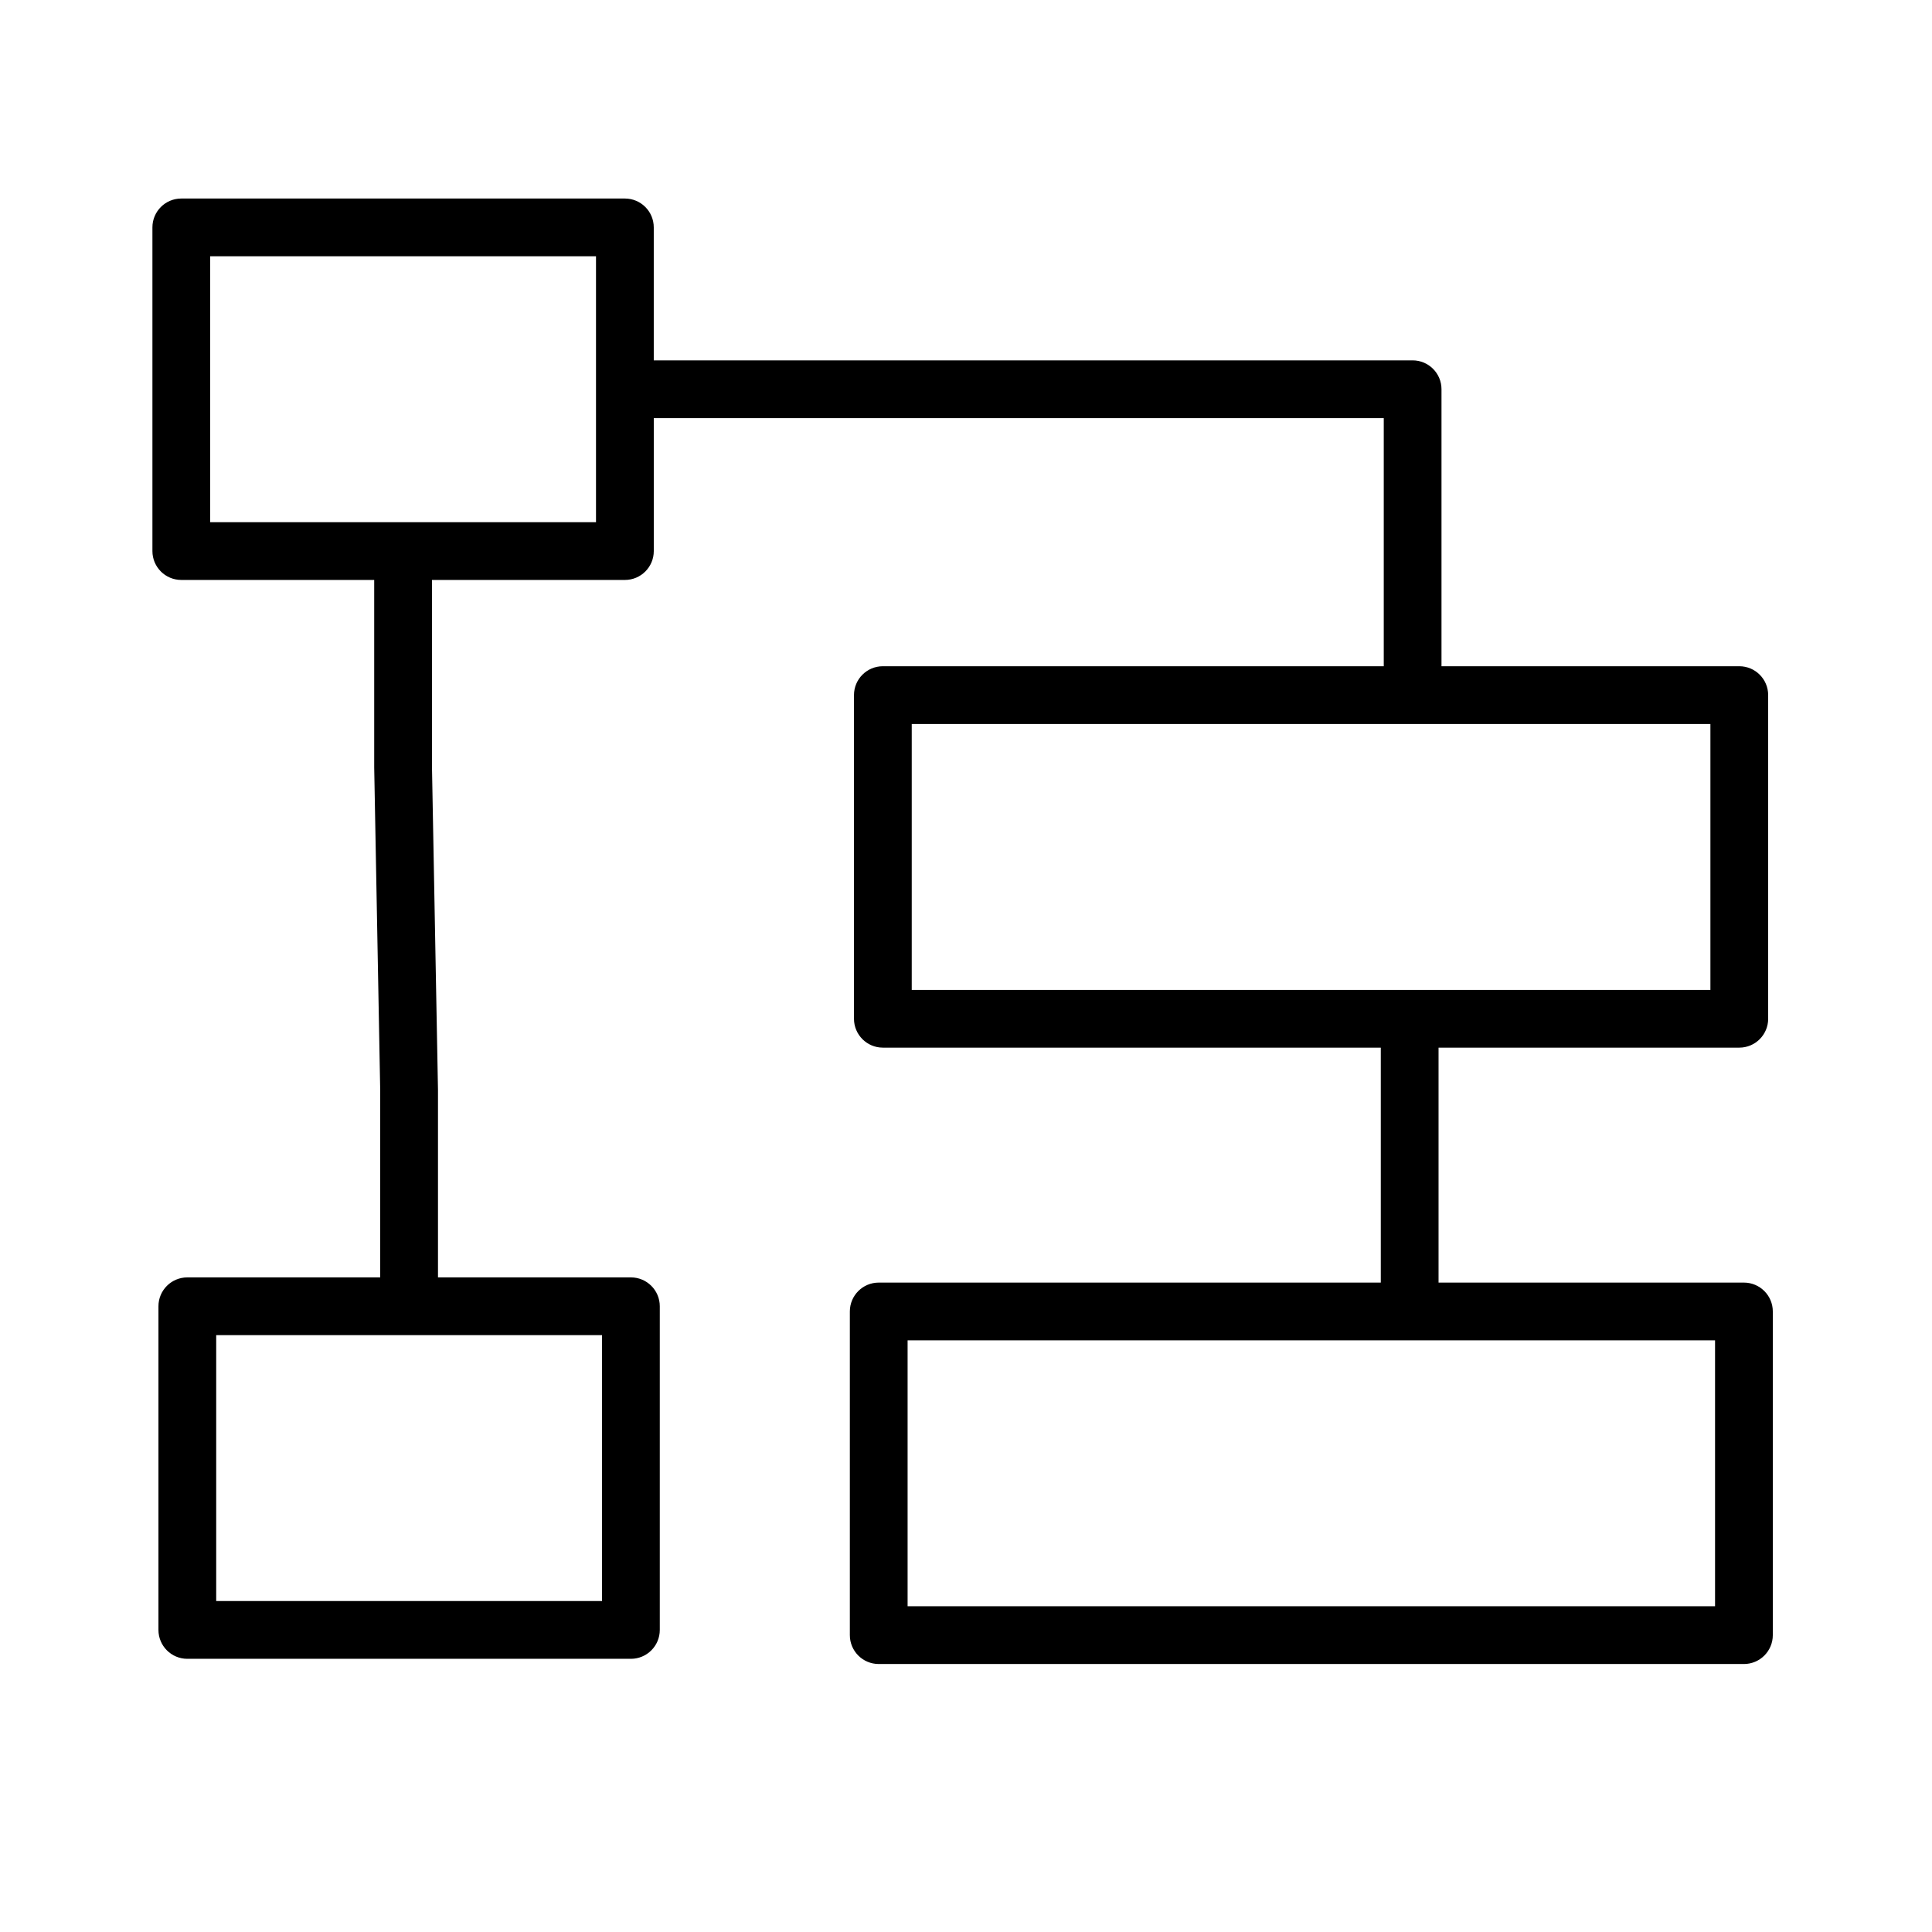
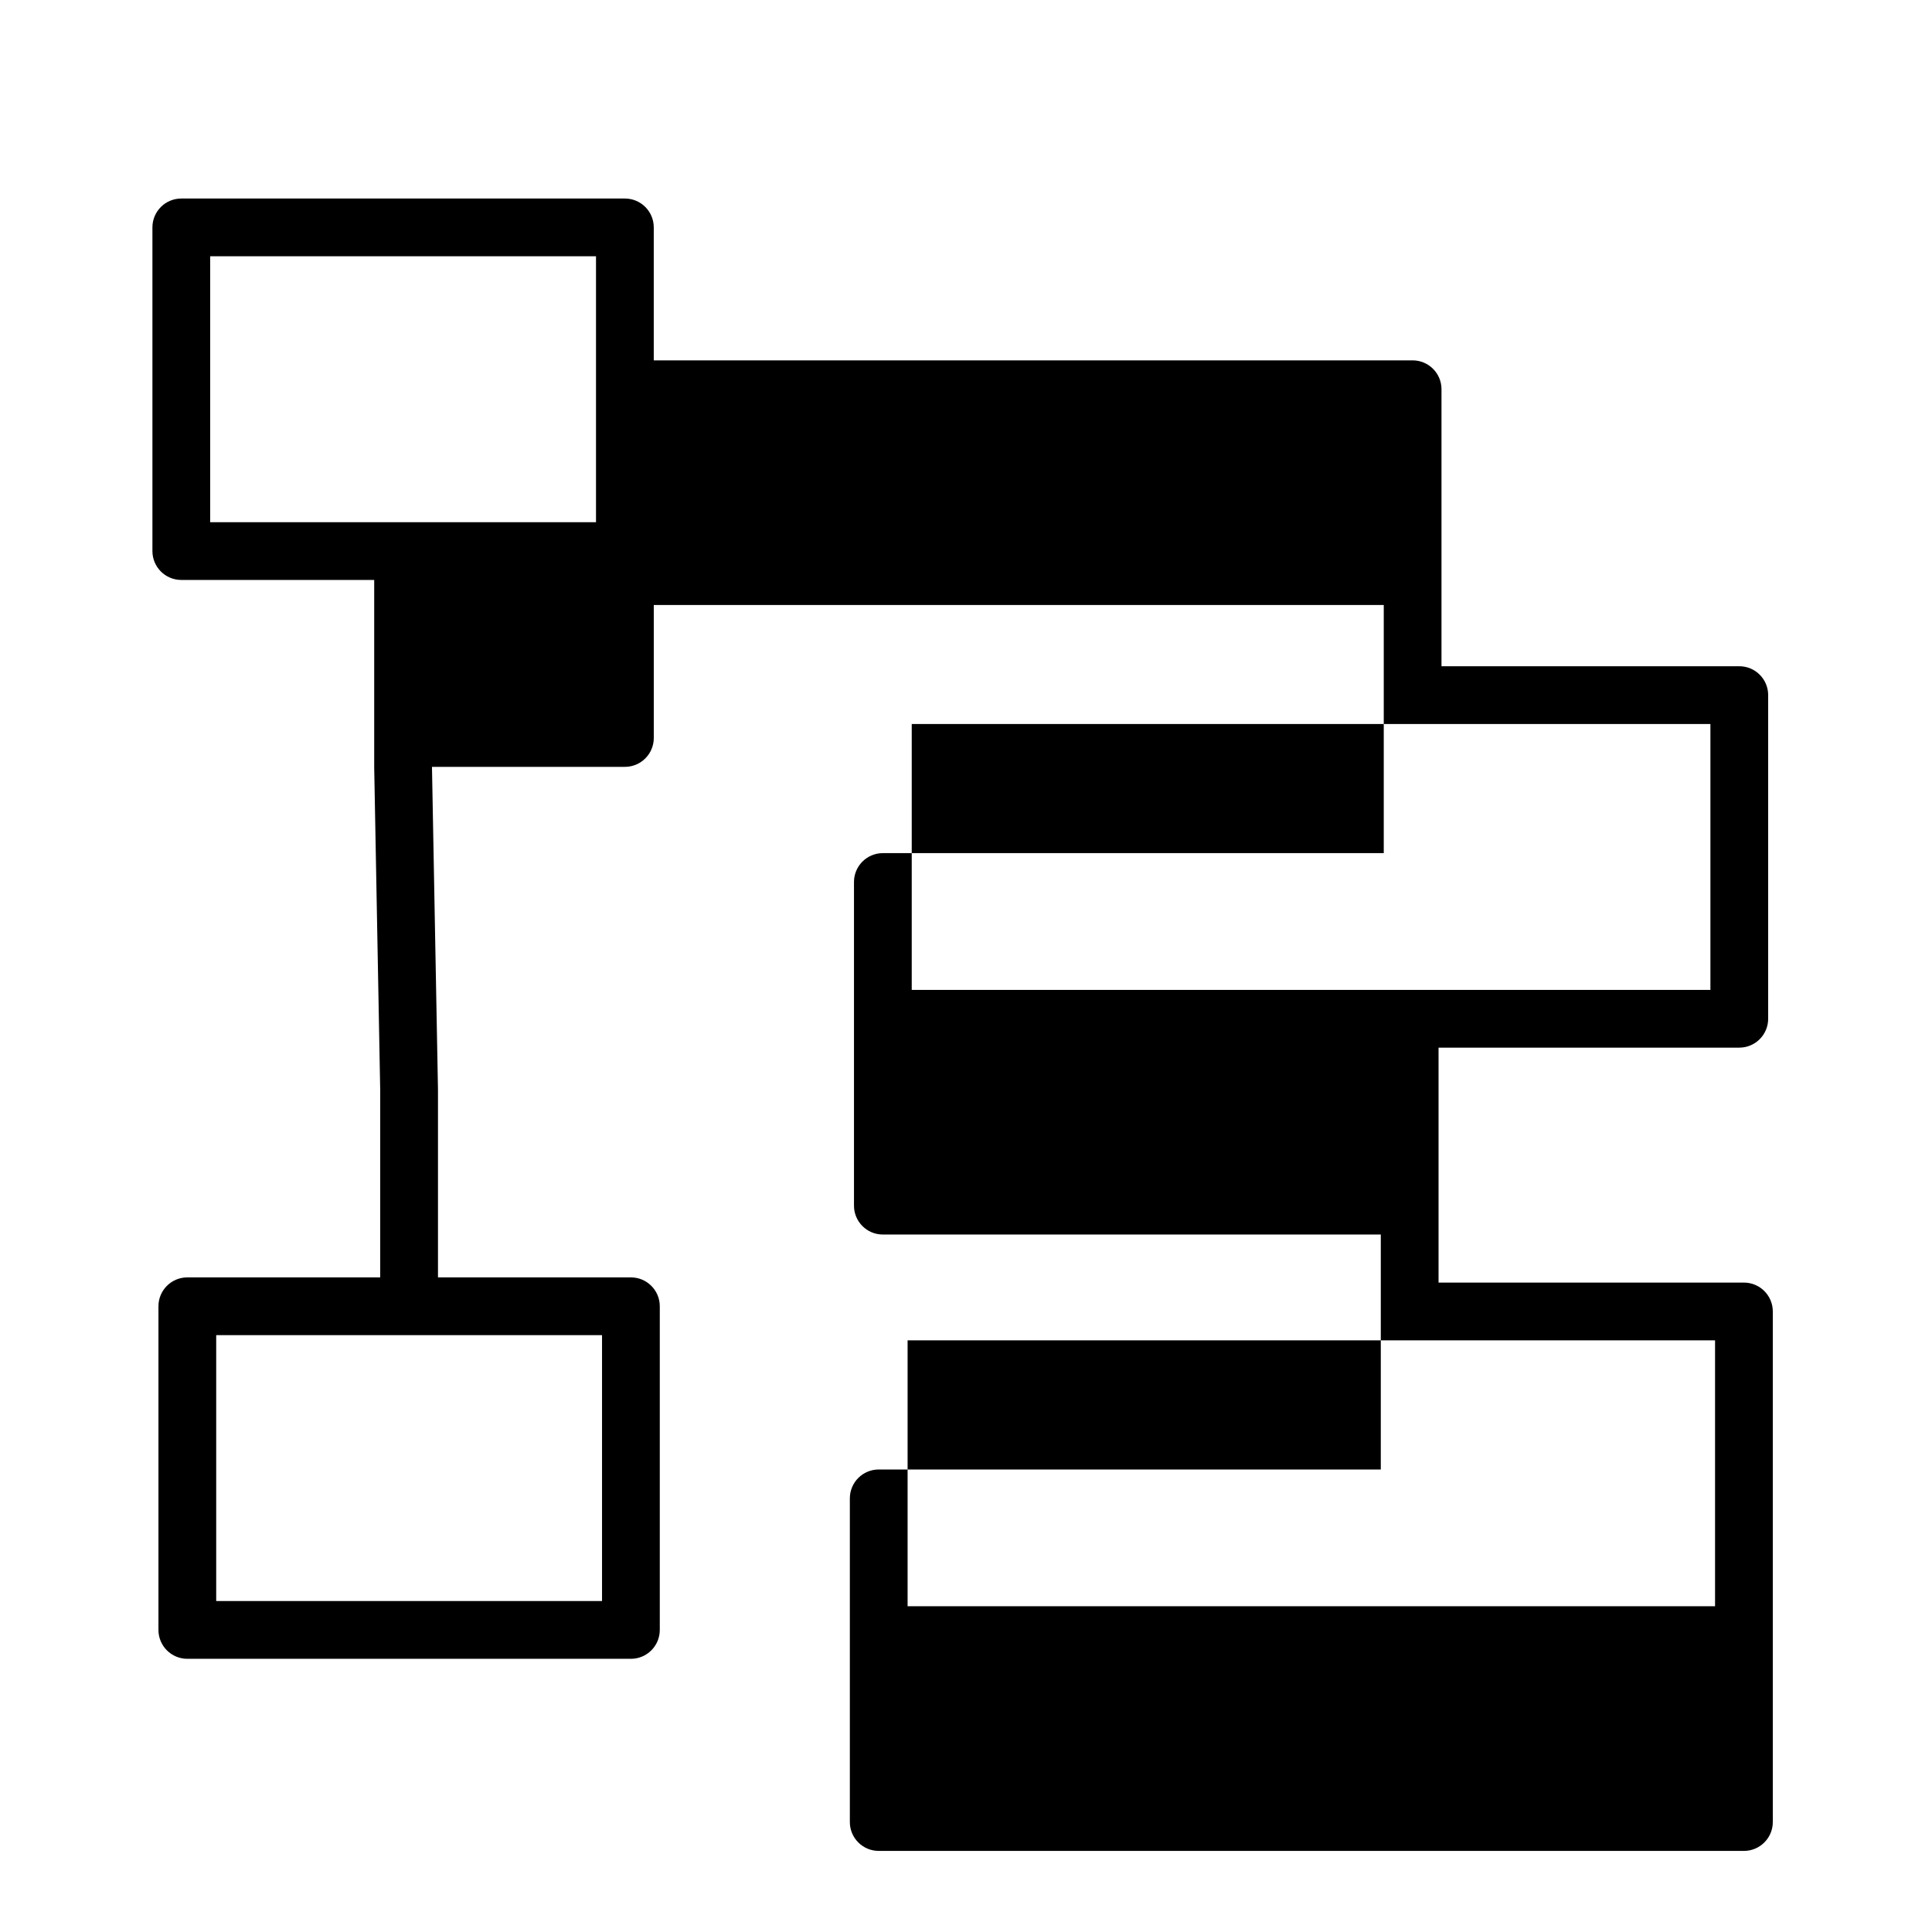
<svg xmlns="http://www.w3.org/2000/svg" version="1.1" id="Layer_1" x="0px" y="0px" viewBox="0 0 100.353 100.352" style="enable-background:new 0 0 100.353 100.352;" xml:space="preserve">
-   <path d="M90.584,66.621H74.722V54.417h15.621c0.828,0,1.5-0.672,1.5-1.5V36.106c0-0.829-0.672-1.5-1.5-1.5H74.875V20.218  c0-0.829-0.672-1.5-1.5-1.5H33.958v-6.906c0-0.829-0.671-1.5-1.5-1.5H9.417c-0.829,0-1.5,0.671-1.5,1.5v16.812  c0,0.829,0.671,1.5,1.5,1.5h10.02l0,9.736l0.312,16.783v9.708H9.73c-0.829,0-1.5,0.672-1.5,1.5v16.812c0,0.828,0.671,1.5,1.5,1.5  h23.041c0.829,0,1.5-0.672,1.5-1.5V67.851c0-0.828-0.671-1.5-1.5-1.5H22.75l0-9.736l-0.312-16.783v-9.708h10.021  c0.829,0,1.5-0.671,1.5-1.5v-6.906h37.917v12.888H45.858c-0.829,0-1.5,0.671-1.5,1.5v16.811c0,0.828,0.671,1.5,1.5,1.5h25.864  v12.204H45.643c-0.829,0-1.5,0.672-1.5,1.5v16.812c0,0.828,0.671,1.5,1.5,1.5h44.941c0.828,0,1.5-0.672,1.5-1.5V68.121  C92.084,67.293,91.412,66.621,90.584,66.621z M31.271,83.163H11.23V69.351h20.041V83.163z M30.958,27.124H10.917V13.312h20.041  V27.124z M47.358,37.606h41.485v13.811H47.358V37.606z M89.084,83.433H47.143V69.621h41.941V83.433z" />
+   <path d="M90.584,66.621H74.722V54.417h15.621c0.828,0,1.5-0.672,1.5-1.5V36.106c0-0.829-0.672-1.5-1.5-1.5H74.875V20.218  c0-0.829-0.672-1.5-1.5-1.5H33.958v-6.906c0-0.829-0.671-1.5-1.5-1.5H9.417c-0.829,0-1.5,0.671-1.5,1.5v16.812  c0,0.829,0.671,1.5,1.5,1.5h10.02l0,9.736l0.312,16.783v9.708H9.73c-0.829,0-1.5,0.672-1.5,1.5v16.812c0,0.828,0.671,1.5,1.5,1.5  h23.041c0.829,0,1.5-0.672,1.5-1.5V67.851c0-0.828-0.671-1.5-1.5-1.5H22.75l0-9.736l-0.312-16.783h10.021  c0.829,0,1.5-0.671,1.5-1.5v-6.906h37.917v12.888H45.858c-0.829,0-1.5,0.671-1.5,1.5v16.811c0,0.828,0.671,1.5,1.5,1.5h25.864  v12.204H45.643c-0.829,0-1.5,0.672-1.5,1.5v16.812c0,0.828,0.671,1.5,1.5,1.5h44.941c0.828,0,1.5-0.672,1.5-1.5V68.121  C92.084,67.293,91.412,66.621,90.584,66.621z M31.271,83.163H11.23V69.351h20.041V83.163z M30.958,27.124H10.917V13.312h20.041  V27.124z M47.358,37.606h41.485v13.811H47.358V37.606z M89.084,83.433H47.143V69.621h41.941V83.433z" />
</svg>